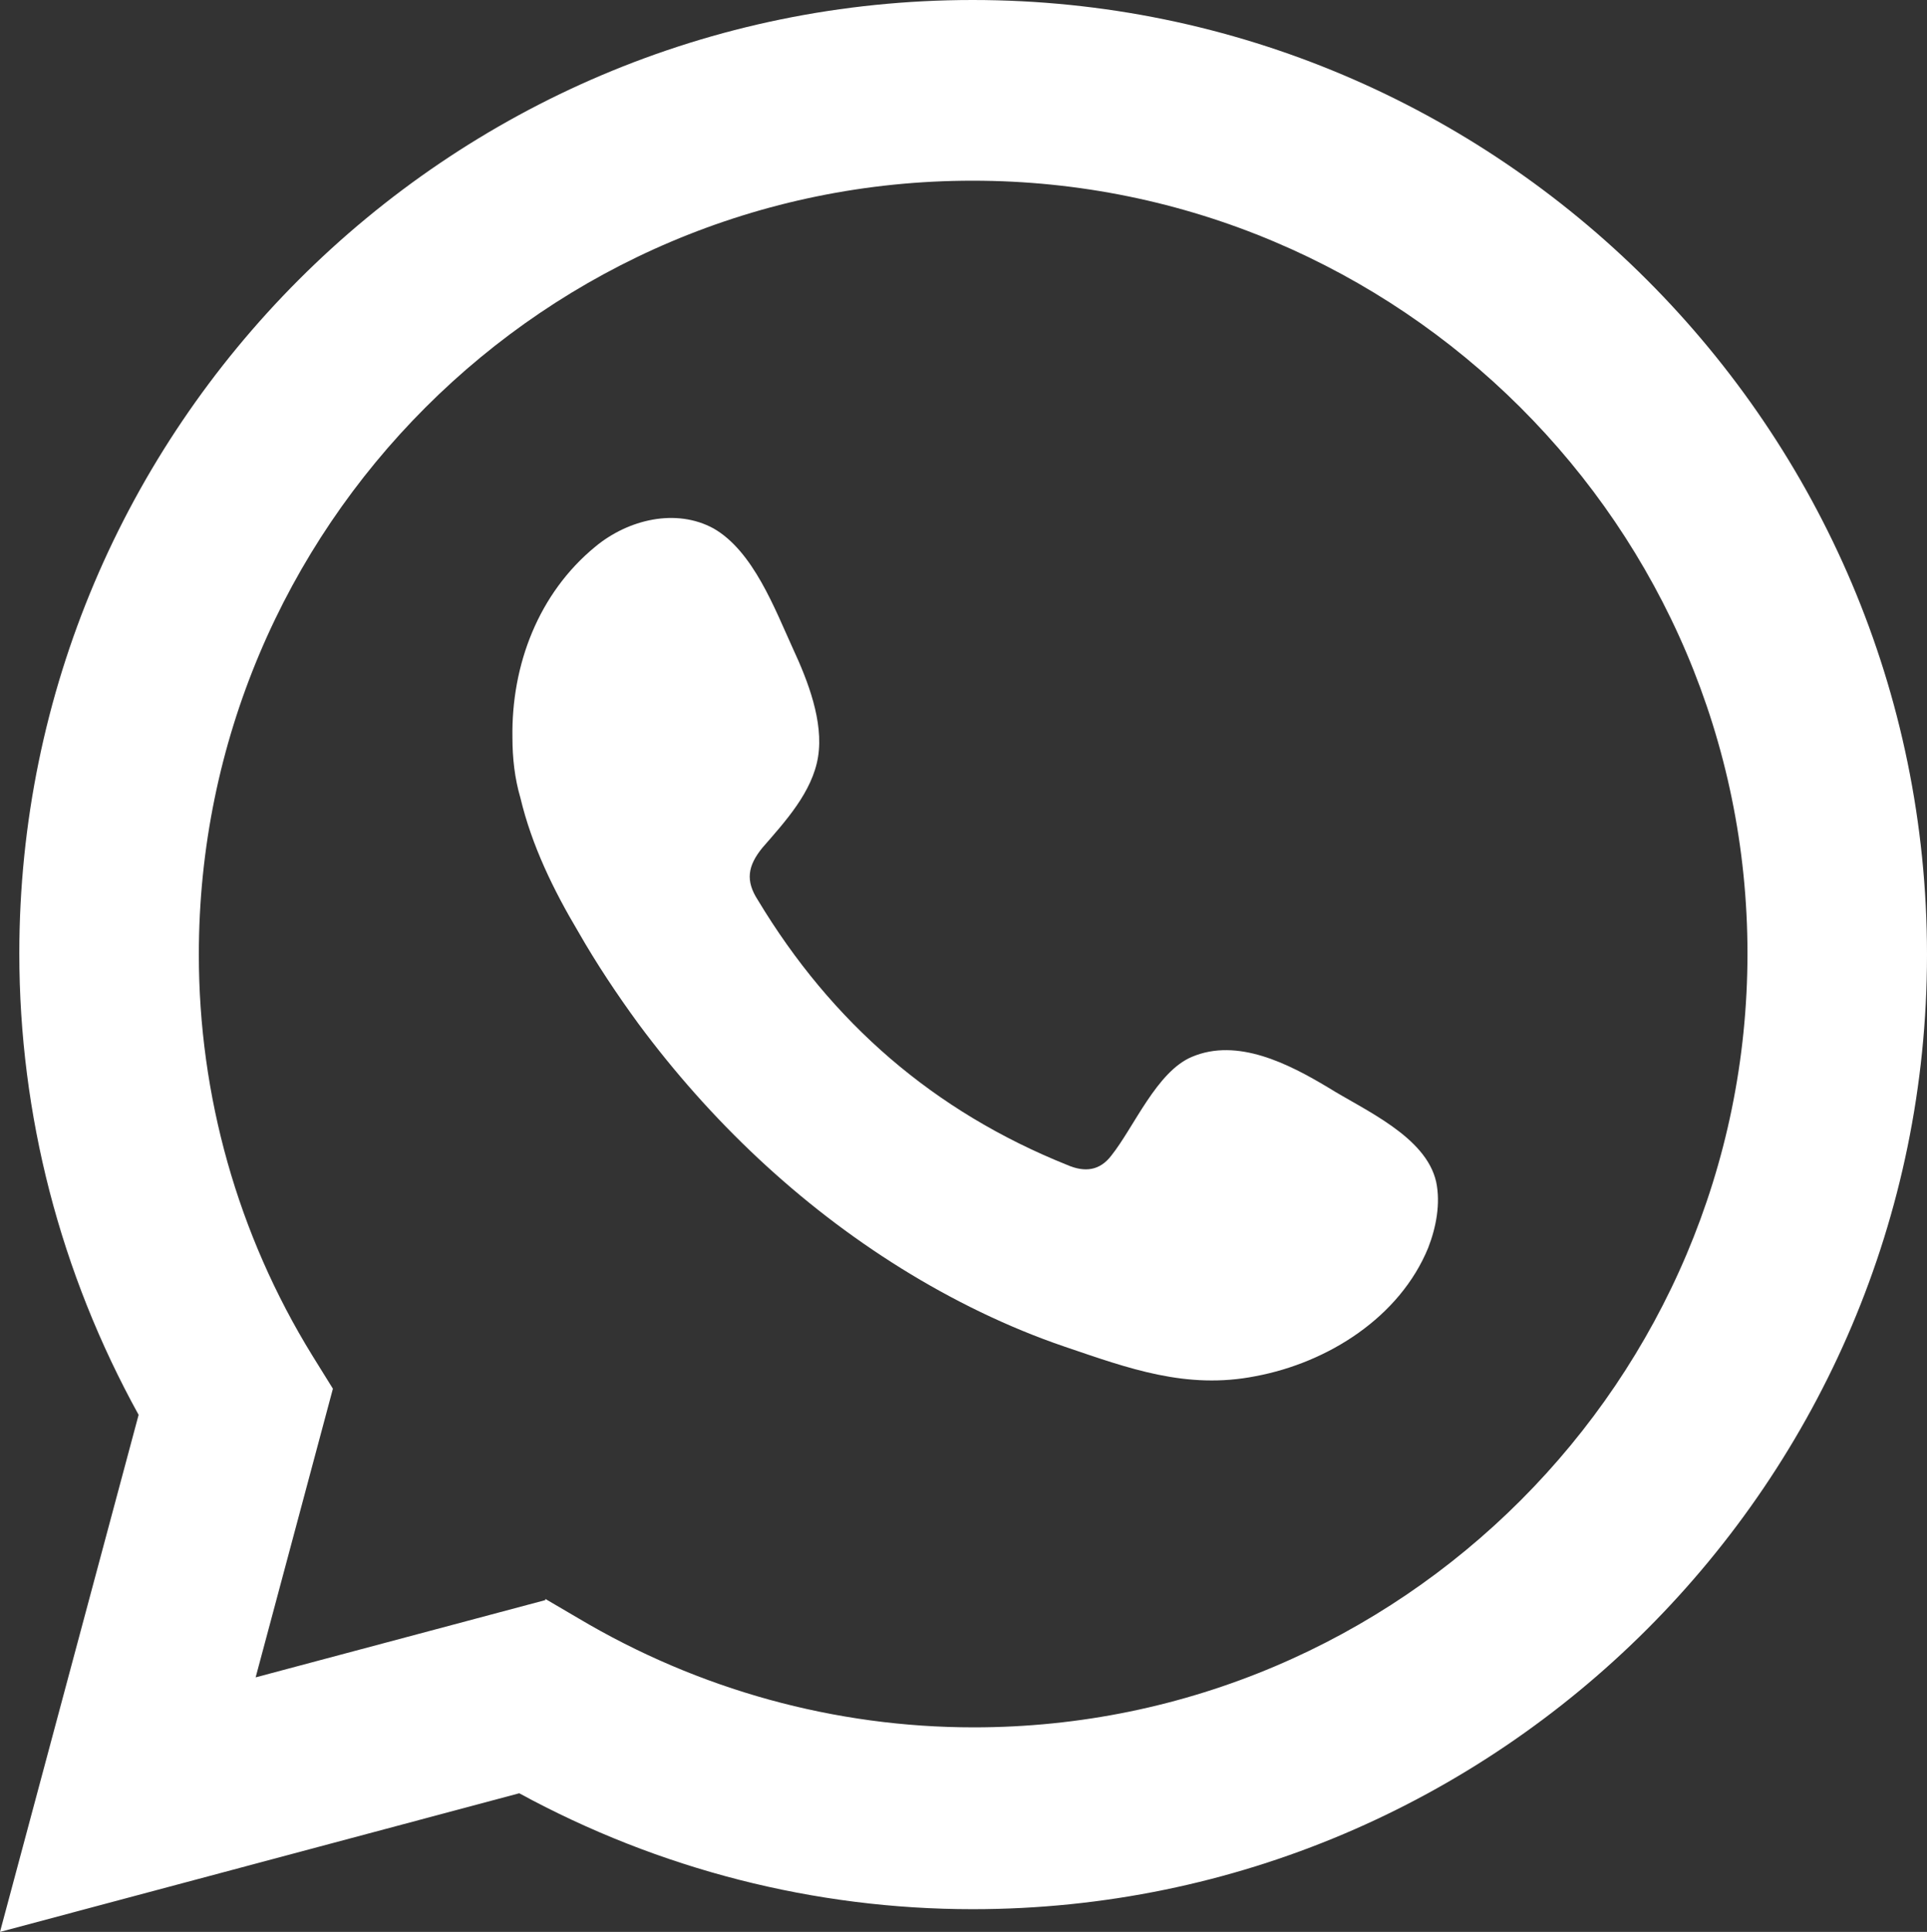
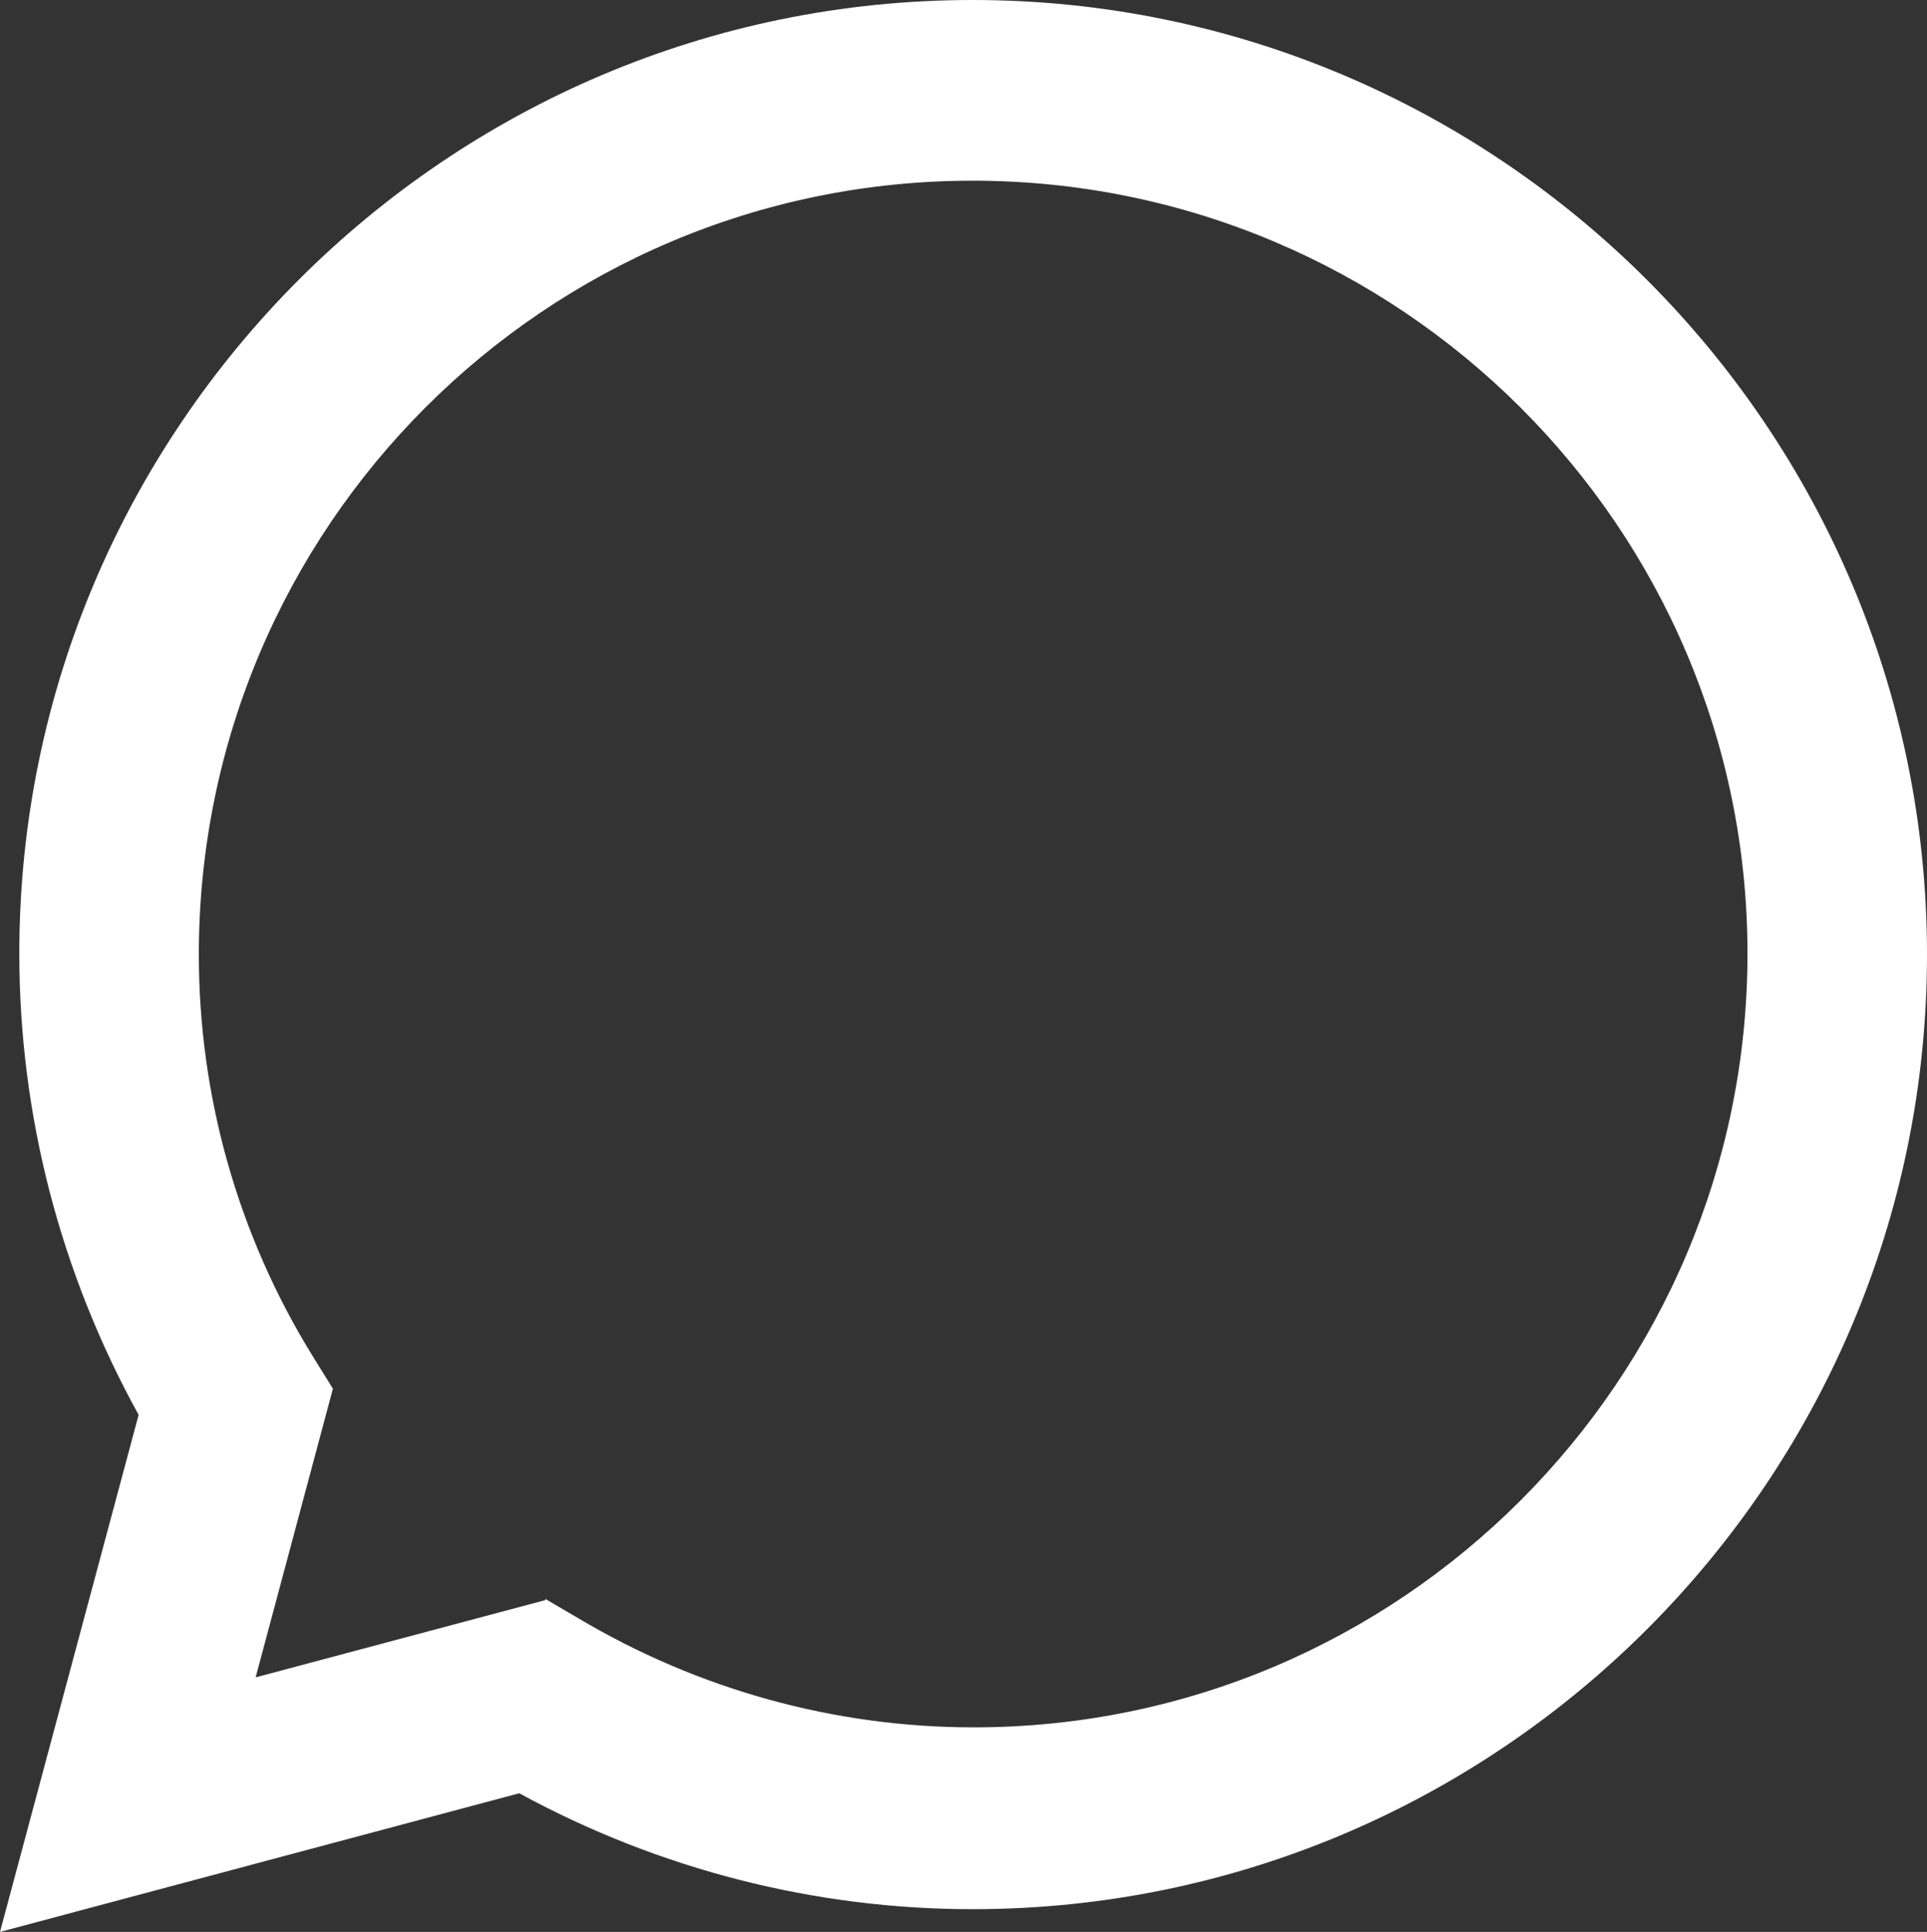
<svg xmlns="http://www.w3.org/2000/svg" id="Layer_2" viewBox="0 0 16.96 17">
  <rect x="0" y="0" width="16.96" height="17" fill="#333333" stroke="none" />
  <defs>
    <style>.cls-1{fill-rule:evenodd;}.cls-1,.cls-2{fill:#fff;stroke-width:0px;}</style>
  </defs>
  <g id="ELEMENTS">
    <path class="cls-2" d="m0,17l1.22-4.55c-.69-1.25-1.05-2.64-1.05-4.06C.17,3.77,3.93,0,8.56,0s8.4,3.77,8.4,8.4-3.77,8.4-8.4,8.4c-1.39,0-2.76-.35-3.99-1.02l-4.57,1.22Zm4.8-2.93l.29.17c1.06.63,2.26.96,3.48.96,3.76,0,6.81-3.06,6.81-6.81S12.32,1.59,8.56,1.59,1.75,4.64,1.75,8.4c0,1.24.34,2.46,1,3.53l.18.29-.68,2.54,2.55-.68Z" />
-     <path class="cls-1" d="m11.69,9.57c-.35-.21-.8-.44-1.2-.27-.31.13-.51.62-.71.87-.1.13-.23.15-.39.08-1.17-.47-2.07-1.25-2.72-2.33-.11-.17-.09-.3.04-.46.2-.23.44-.49.49-.8.05-.31-.09-.67-.22-.95-.16-.35-.35-.86-.7-1.06-.33-.18-.75-.08-1.04.16-.5.41-.74,1.04-.73,1.68,0,.18.02.36.07.53.1.42.29.81.51,1.18.16.28.34.55.53.81.63.85,1.41,1.59,2.31,2.15.45.28.94.52,1.44.69.56.19,1.07.38,1.68.26.64-.12,1.27-.52,1.52-1.13.07-.18.11-.39.07-.58-.09-.4-.63-.63-.95-.83Z" />
  </g>
</svg>